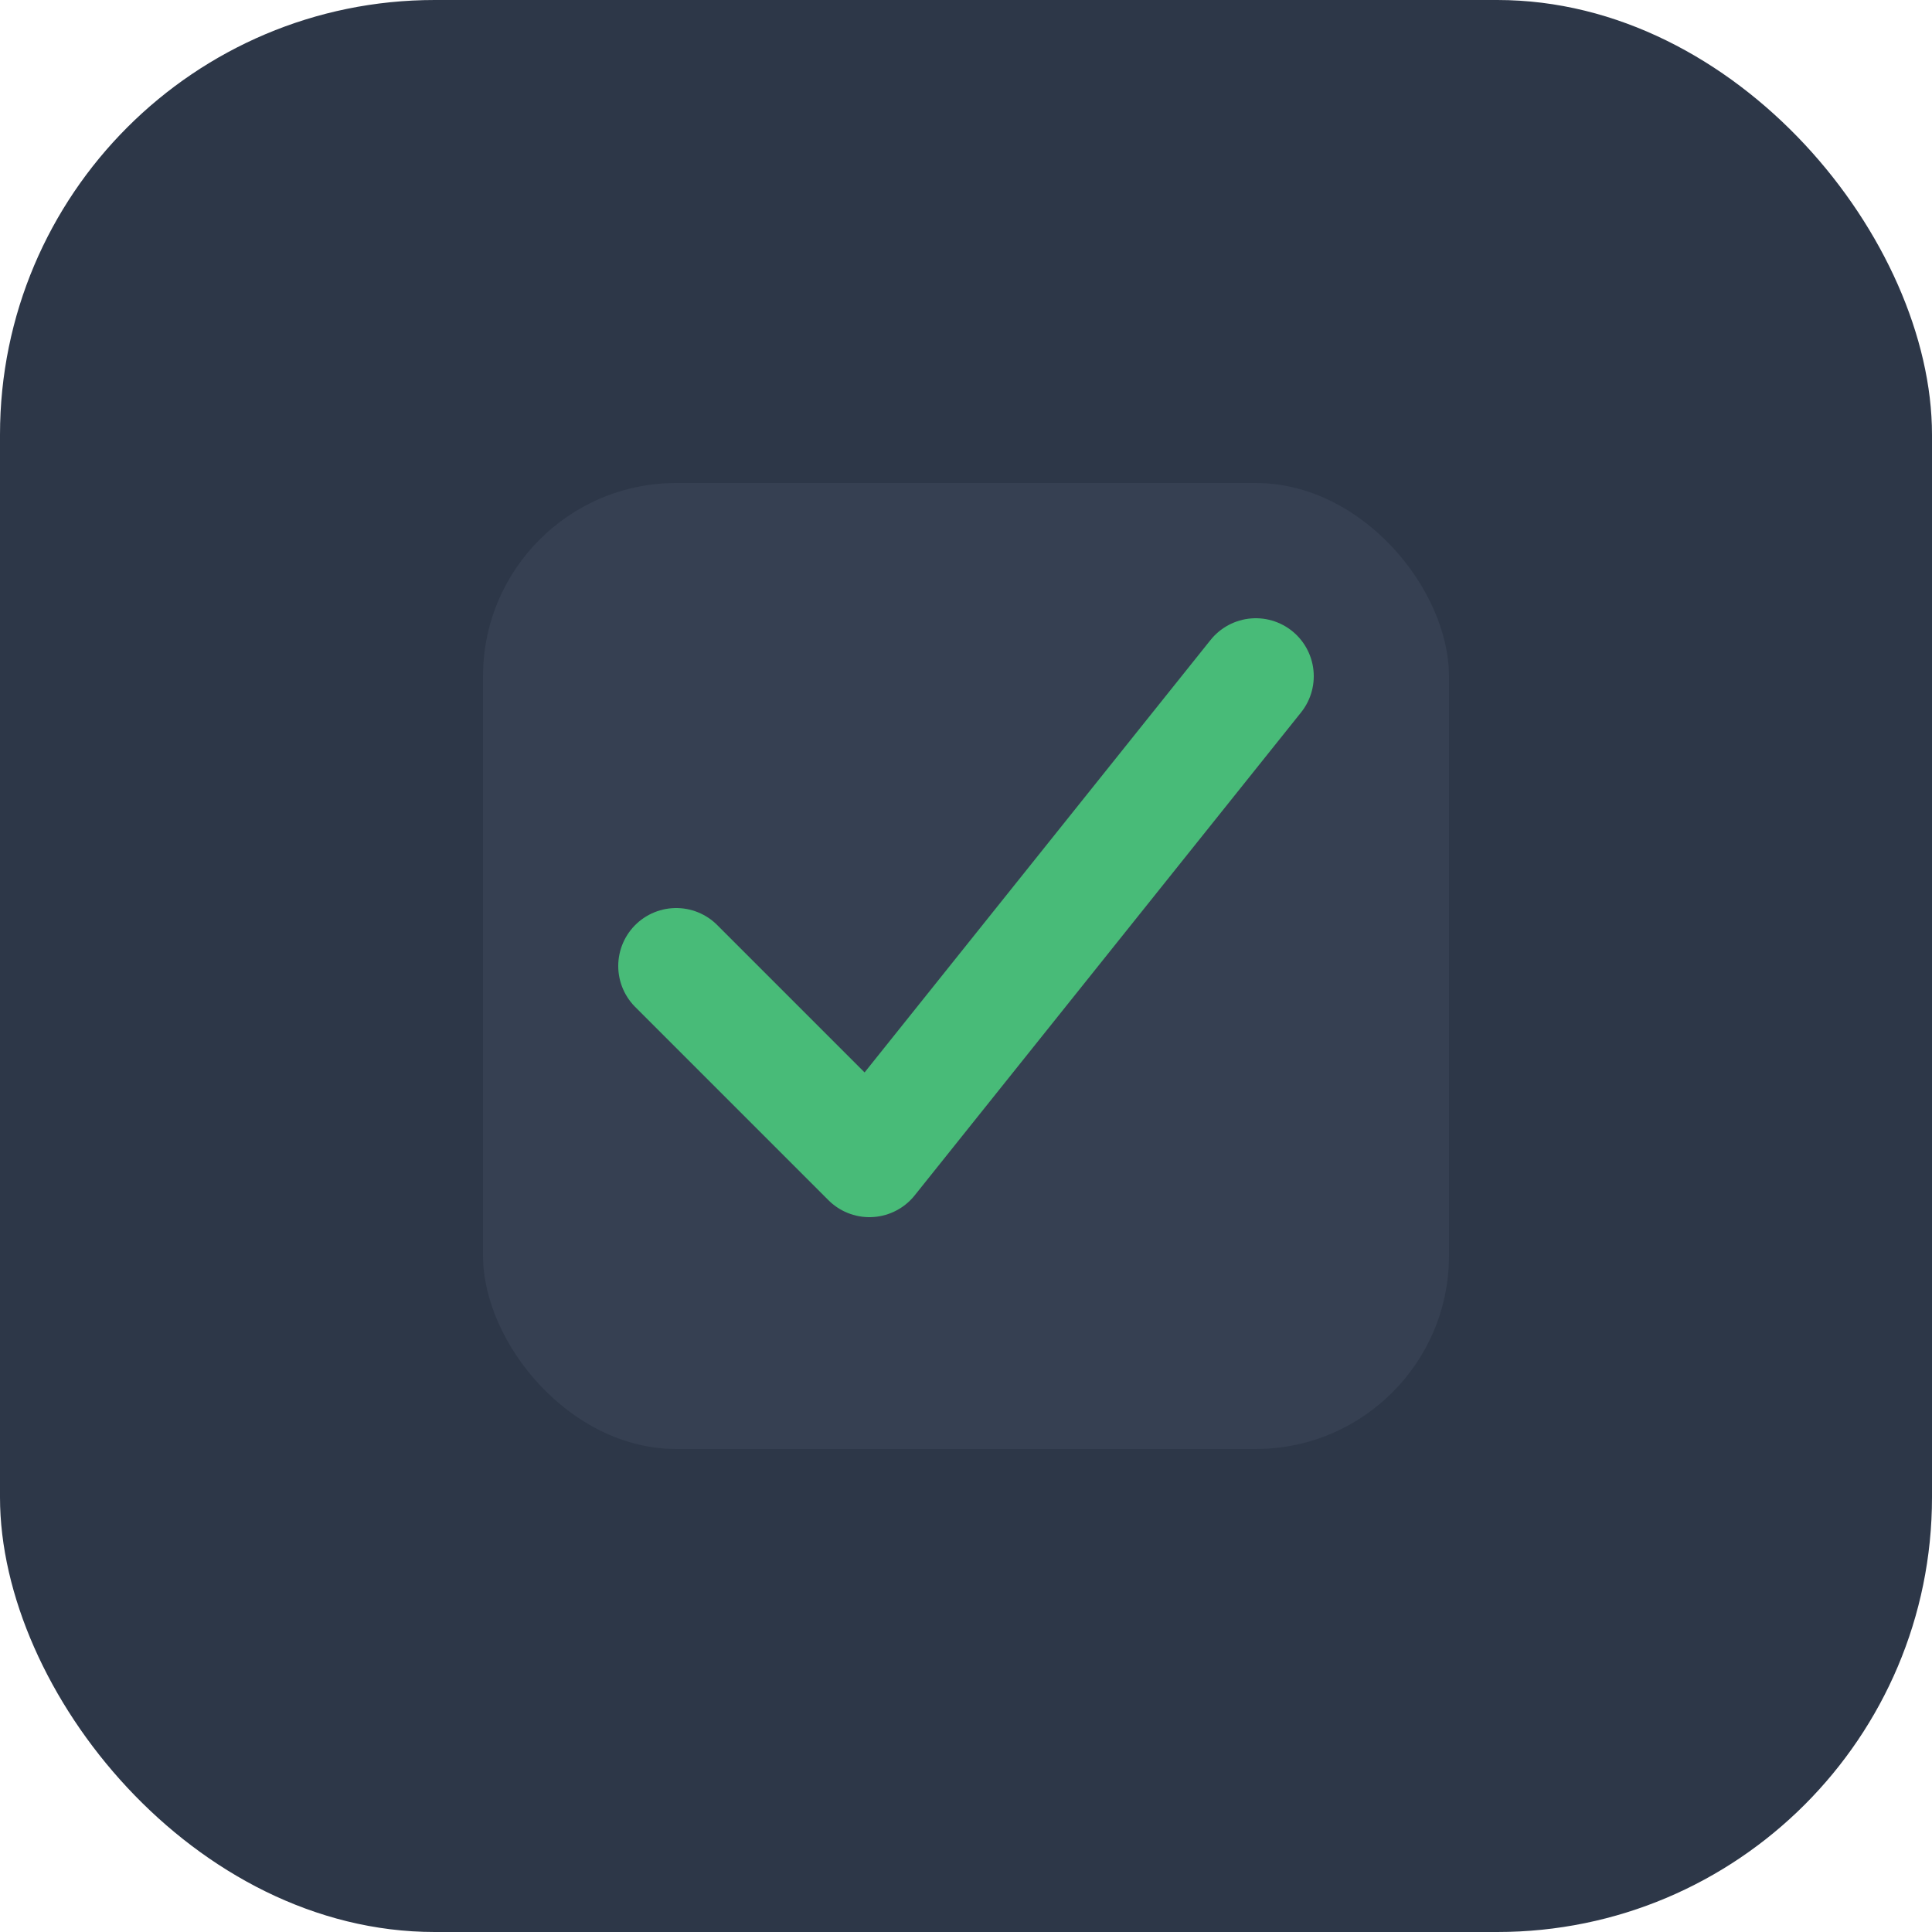
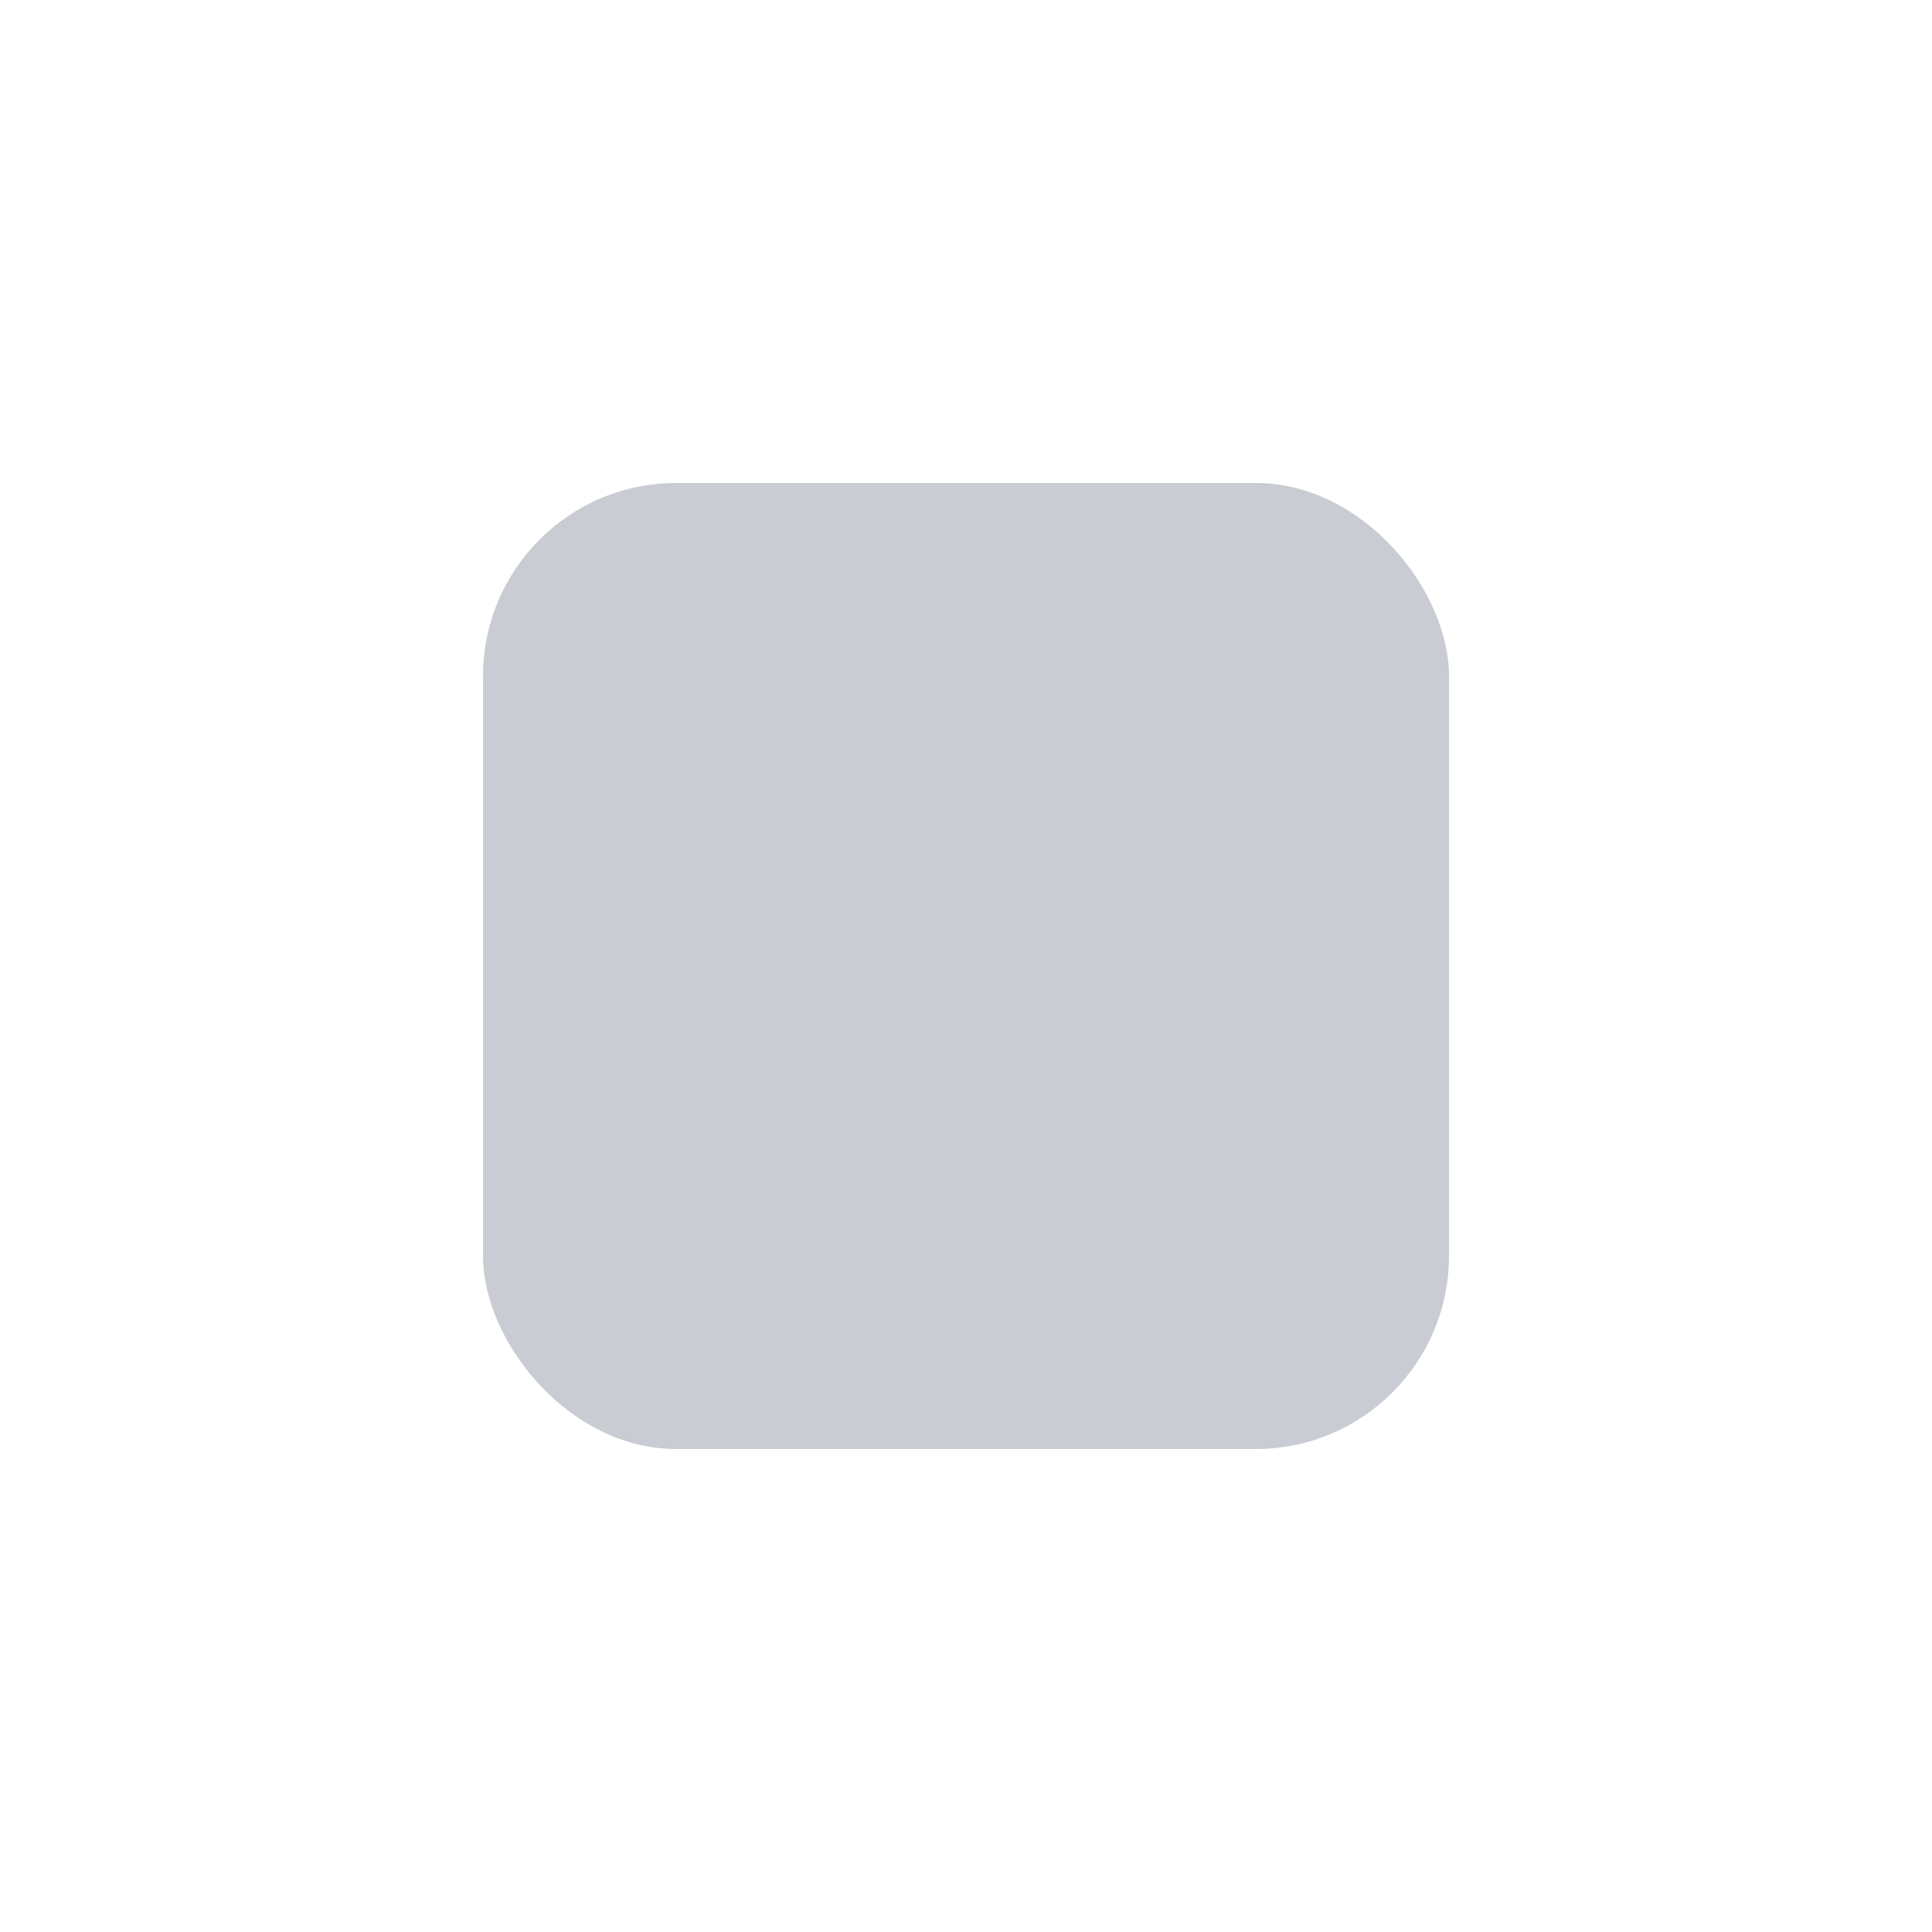
<svg xmlns="http://www.w3.org/2000/svg" viewBox="0 0 200 200">
-   <rect width="200" height="200" rx="45" fill="#2d3748" />
  <rect x="50" y="50" width="100" height="100" rx="20" fill="#4a5568" opacity="0.3" />
-   <path d="M 70 100 L 90 120 L 130 70" fill="none" stroke="#48bb78" stroke-width="12" stroke-linecap="round" stroke-linejoin="round" />
</svg>